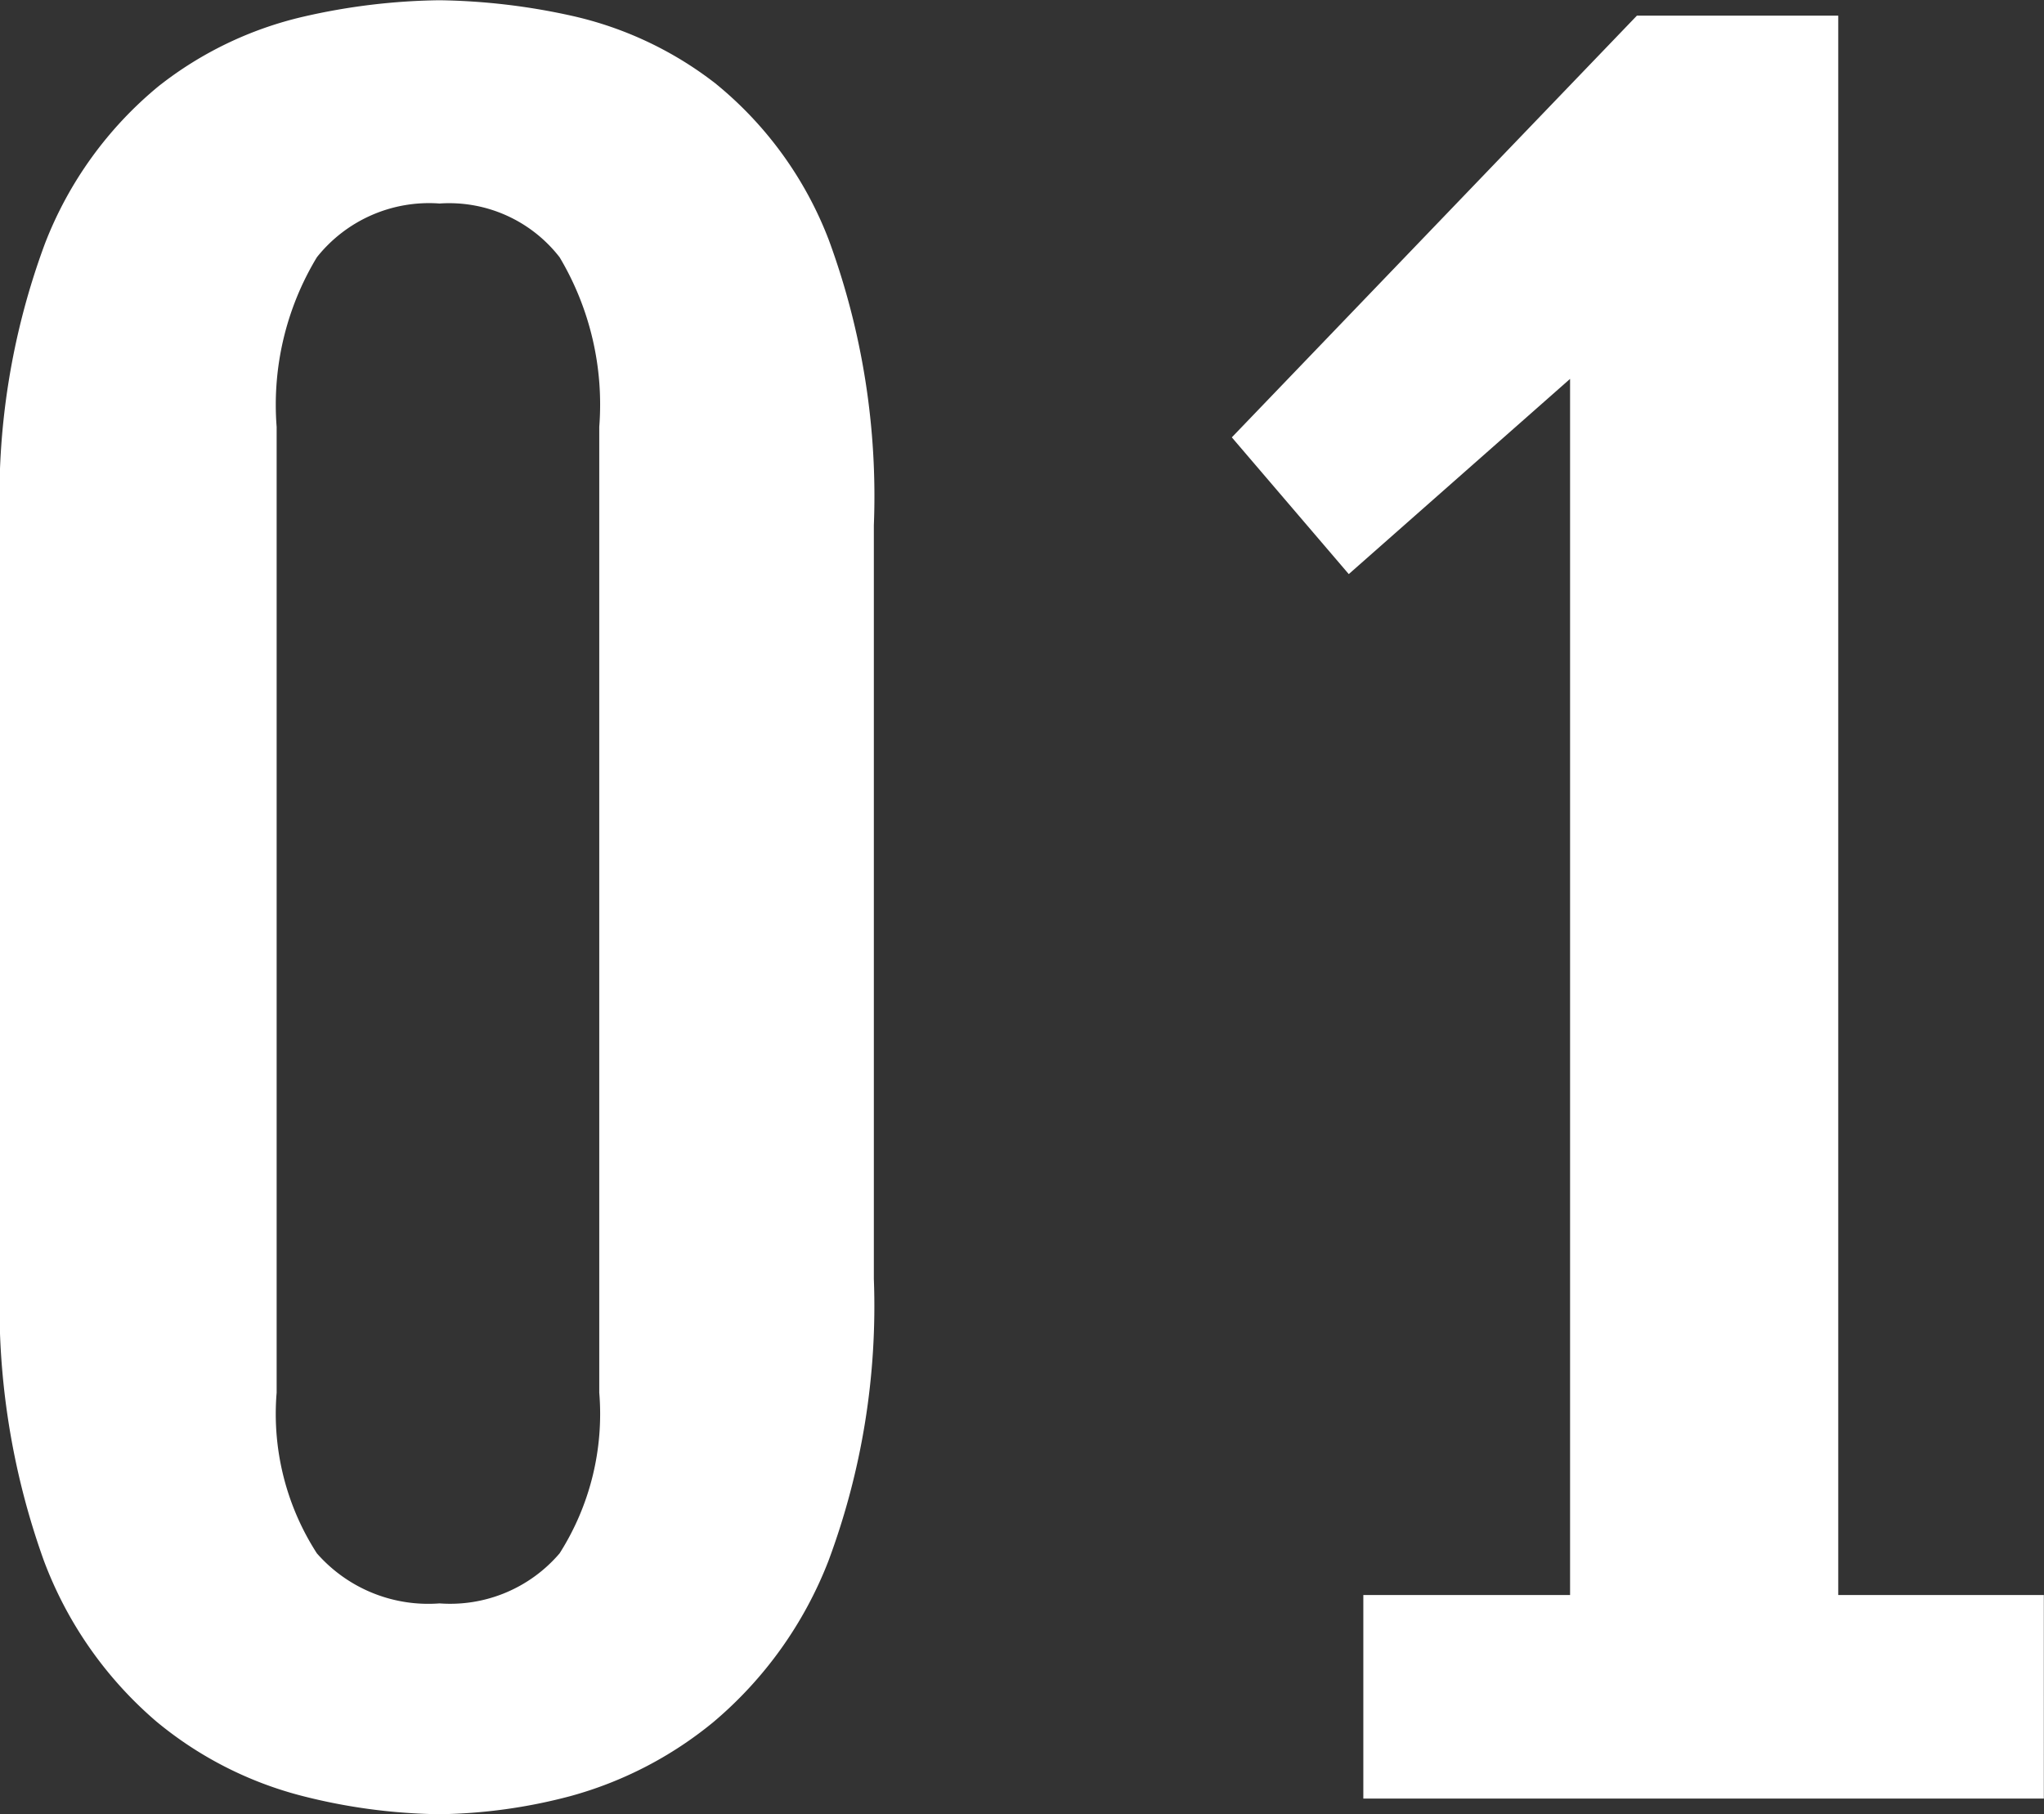
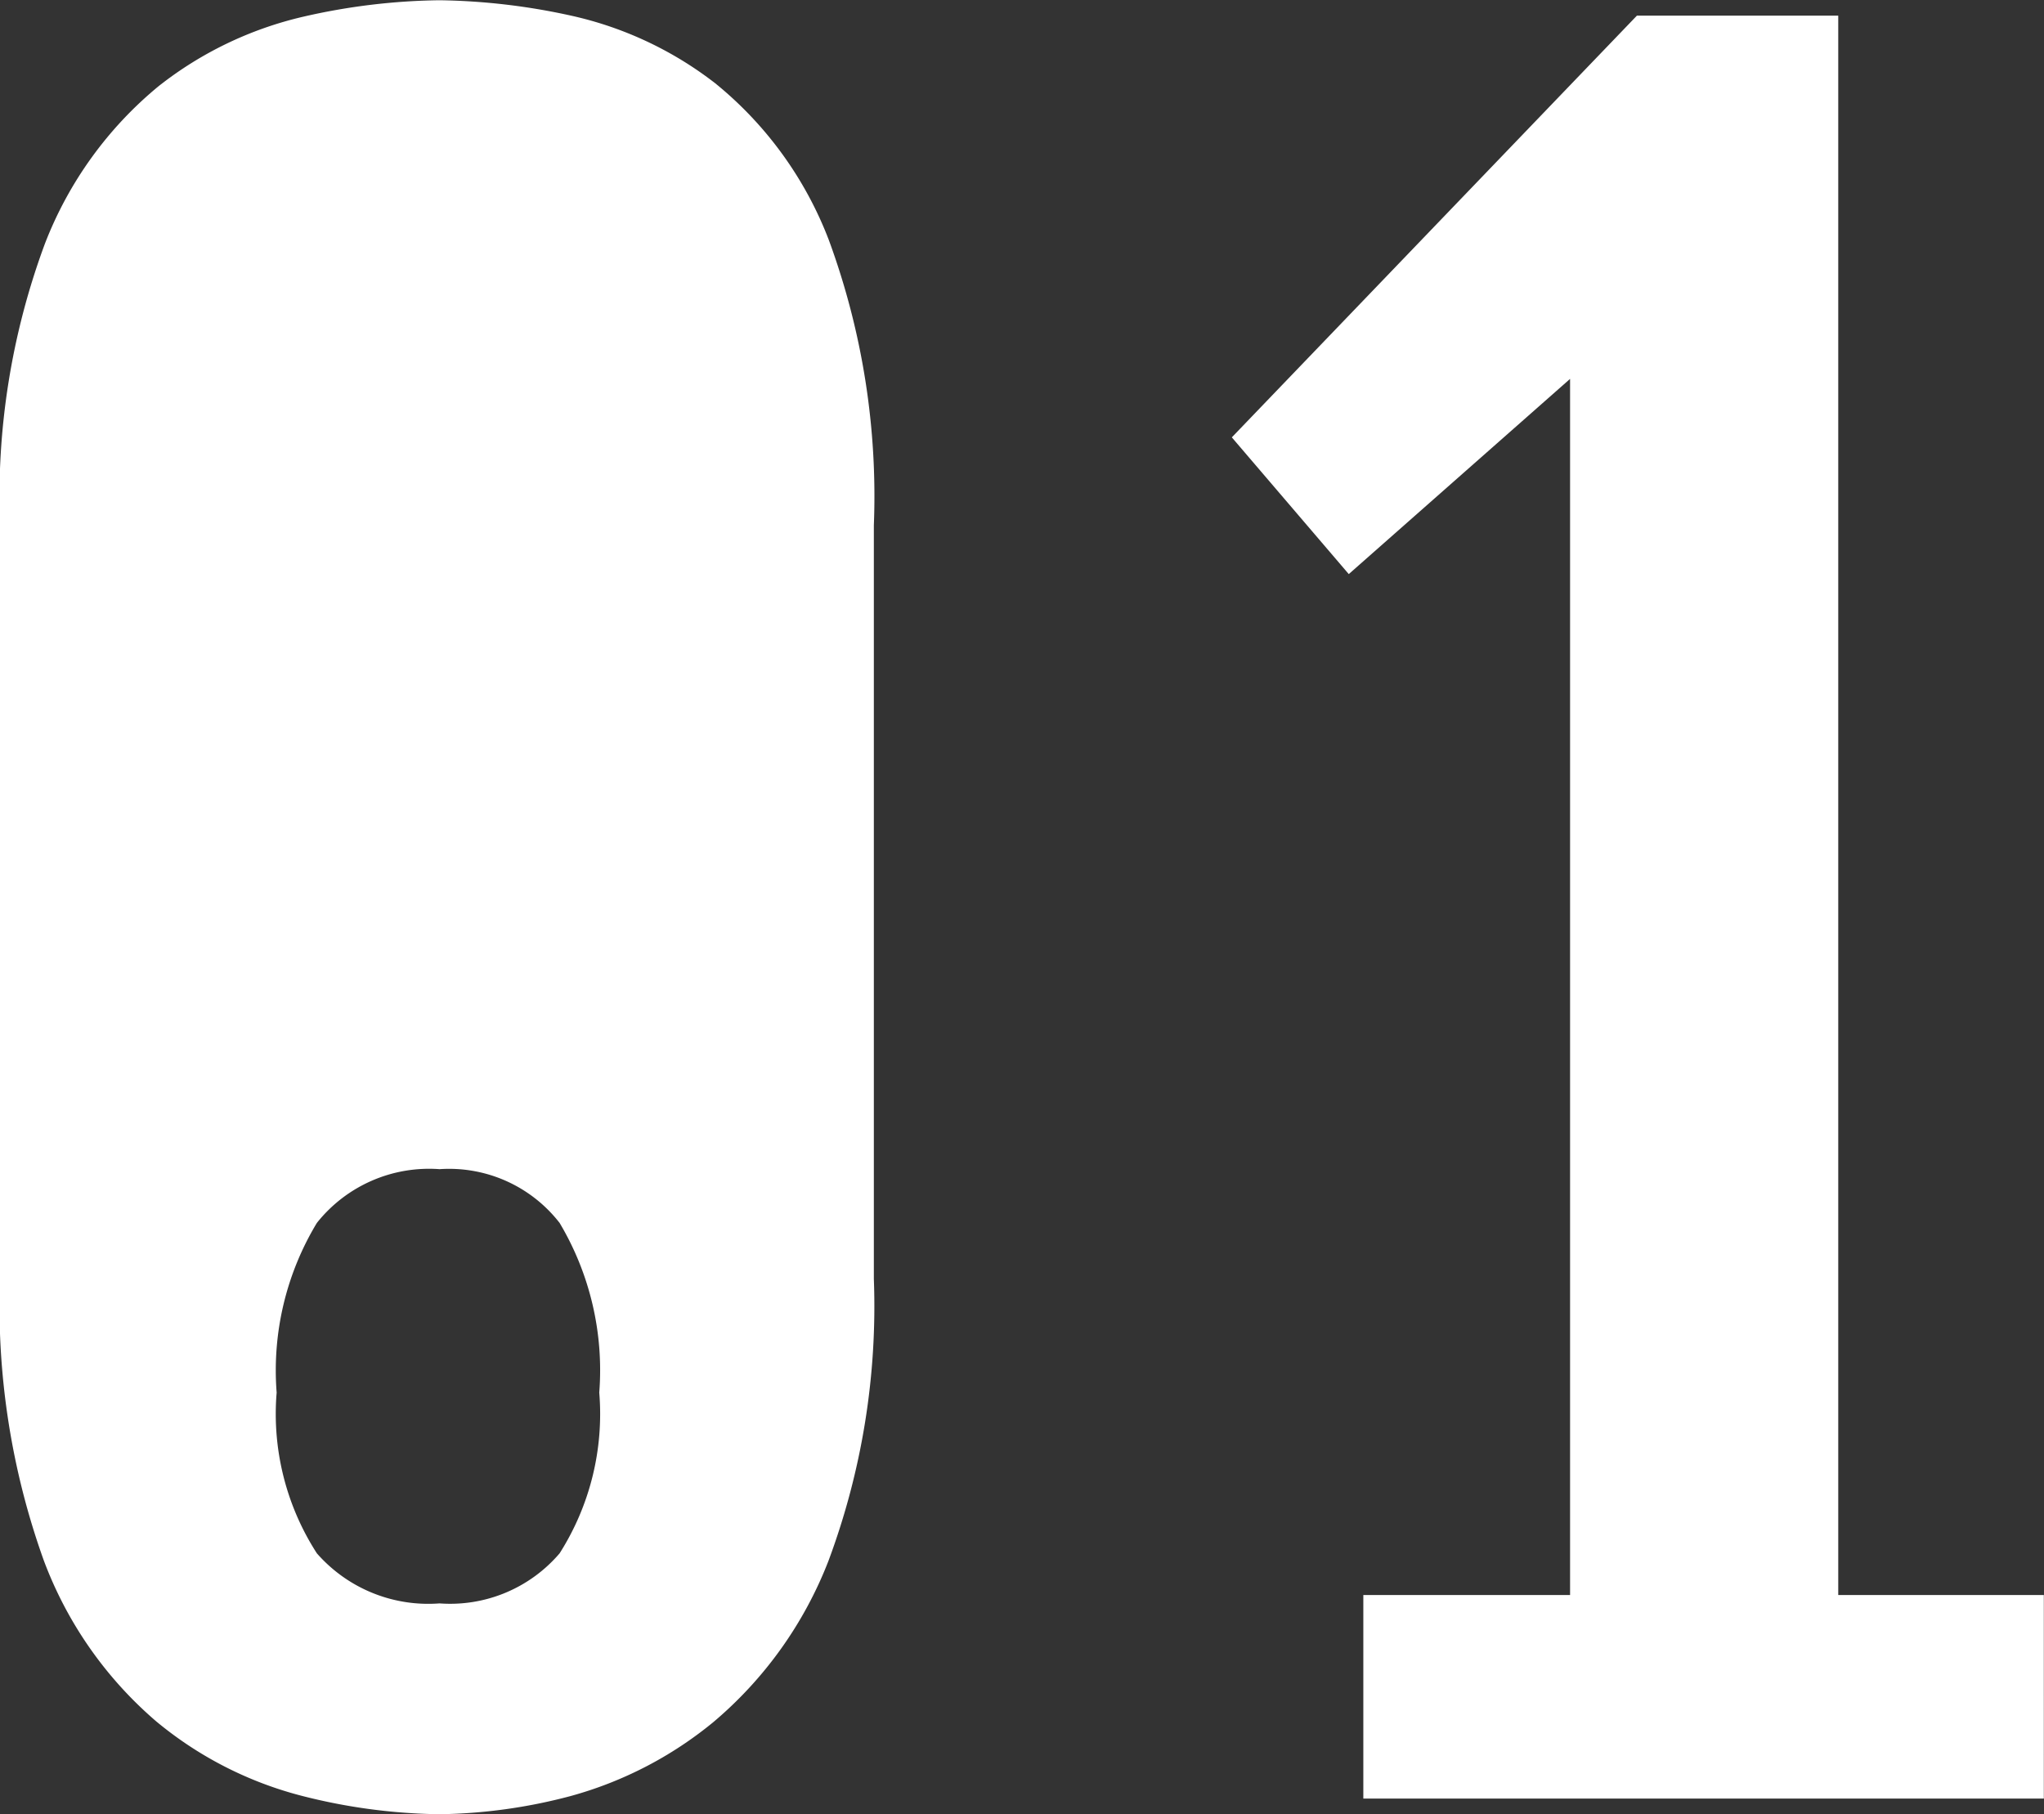
<svg xmlns="http://www.w3.org/2000/svg" width="24.855" height="22.064" viewBox="0 0 24.855 22.064">
  <rect x="0" y="0" width="24.855" height="22.064" fill="#333333" stroke="none" />
-   <path id="Path_1816" data-name="Path 1816" d="M6.792.19A7.073,7.073,0,0,1,5.1-.038a4.545,4.545,0,0,1-1.752-.9A4.78,4.78,0,0,1,1.98-2.895a9.155,9.155,0,0,1-.533-3.428v-9.166a8.854,8.854,0,0,1,.546-3.421,4.647,4.647,0,0,1,1.384-1.917,4.468,4.468,0,0,1,1.758-.844,7.766,7.766,0,0,1,1.657-.2,7.89,7.89,0,0,1,1.612.19,4.413,4.413,0,0,1,1.739.819,4.541,4.541,0,0,1,1.384,1.911,9.026,9.026,0,0,1,.546,3.466v9.166a8.869,8.869,0,0,1-.552,3.428,4.864,4.864,0,0,1-1.4,1.961,4.68,4.68,0,0,1-1.739.9A6.526,6.526,0,0,1,6.792.19Zm0-2.564a1.749,1.749,0,0,0,1.46-.609,3.159,3.159,0,0,0,.482-1.955V-16.682a3.5,3.5,0,0,0-.482-2.063,1.7,1.7,0,0,0-1.46-.654,1.742,1.742,0,0,0-1.492.654,3.469,3.469,0,0,0-.489,2.063V-4.938A3.128,3.128,0,0,0,5.3-2.983,1.8,1.8,0,0,0,6.792-2.374ZM18.025,0V-2.476h2.514v-14.79l-2.691,2.374-1.422-1.663,4.926-5.129H23.8V-2.476h2.5V0Z" transform="translate(-1.447 21.874)" fill="#fff" />
+   <path id="Path_1816" data-name="Path 1816" d="M6.792.19A7.073,7.073,0,0,1,5.1-.038a4.545,4.545,0,0,1-1.752-.9A4.78,4.78,0,0,1,1.98-2.895a9.155,9.155,0,0,1-.533-3.428v-9.166a8.854,8.854,0,0,1,.546-3.421,4.647,4.647,0,0,1,1.384-1.917,4.468,4.468,0,0,1,1.758-.844,7.766,7.766,0,0,1,1.657-.2,7.89,7.89,0,0,1,1.612.19,4.413,4.413,0,0,1,1.739.819,4.541,4.541,0,0,1,1.384,1.911,9.026,9.026,0,0,1,.546,3.466v9.166a8.869,8.869,0,0,1-.552,3.428,4.864,4.864,0,0,1-1.4,1.961,4.68,4.68,0,0,1-1.739.9A6.526,6.526,0,0,1,6.792.19Zm0-2.564a1.749,1.749,0,0,0,1.46-.609,3.159,3.159,0,0,0,.482-1.955a3.5,3.5,0,0,0-.482-2.063,1.7,1.7,0,0,0-1.46-.654,1.742,1.742,0,0,0-1.492.654,3.469,3.469,0,0,0-.489,2.063V-4.938A3.128,3.128,0,0,0,5.3-2.983,1.8,1.8,0,0,0,6.792-2.374ZM18.025,0V-2.476h2.514v-14.79l-2.691,2.374-1.422-1.663,4.926-5.129H23.8V-2.476h2.5V0Z" transform="translate(-1.447 21.874)" fill="#fff" />
</svg>